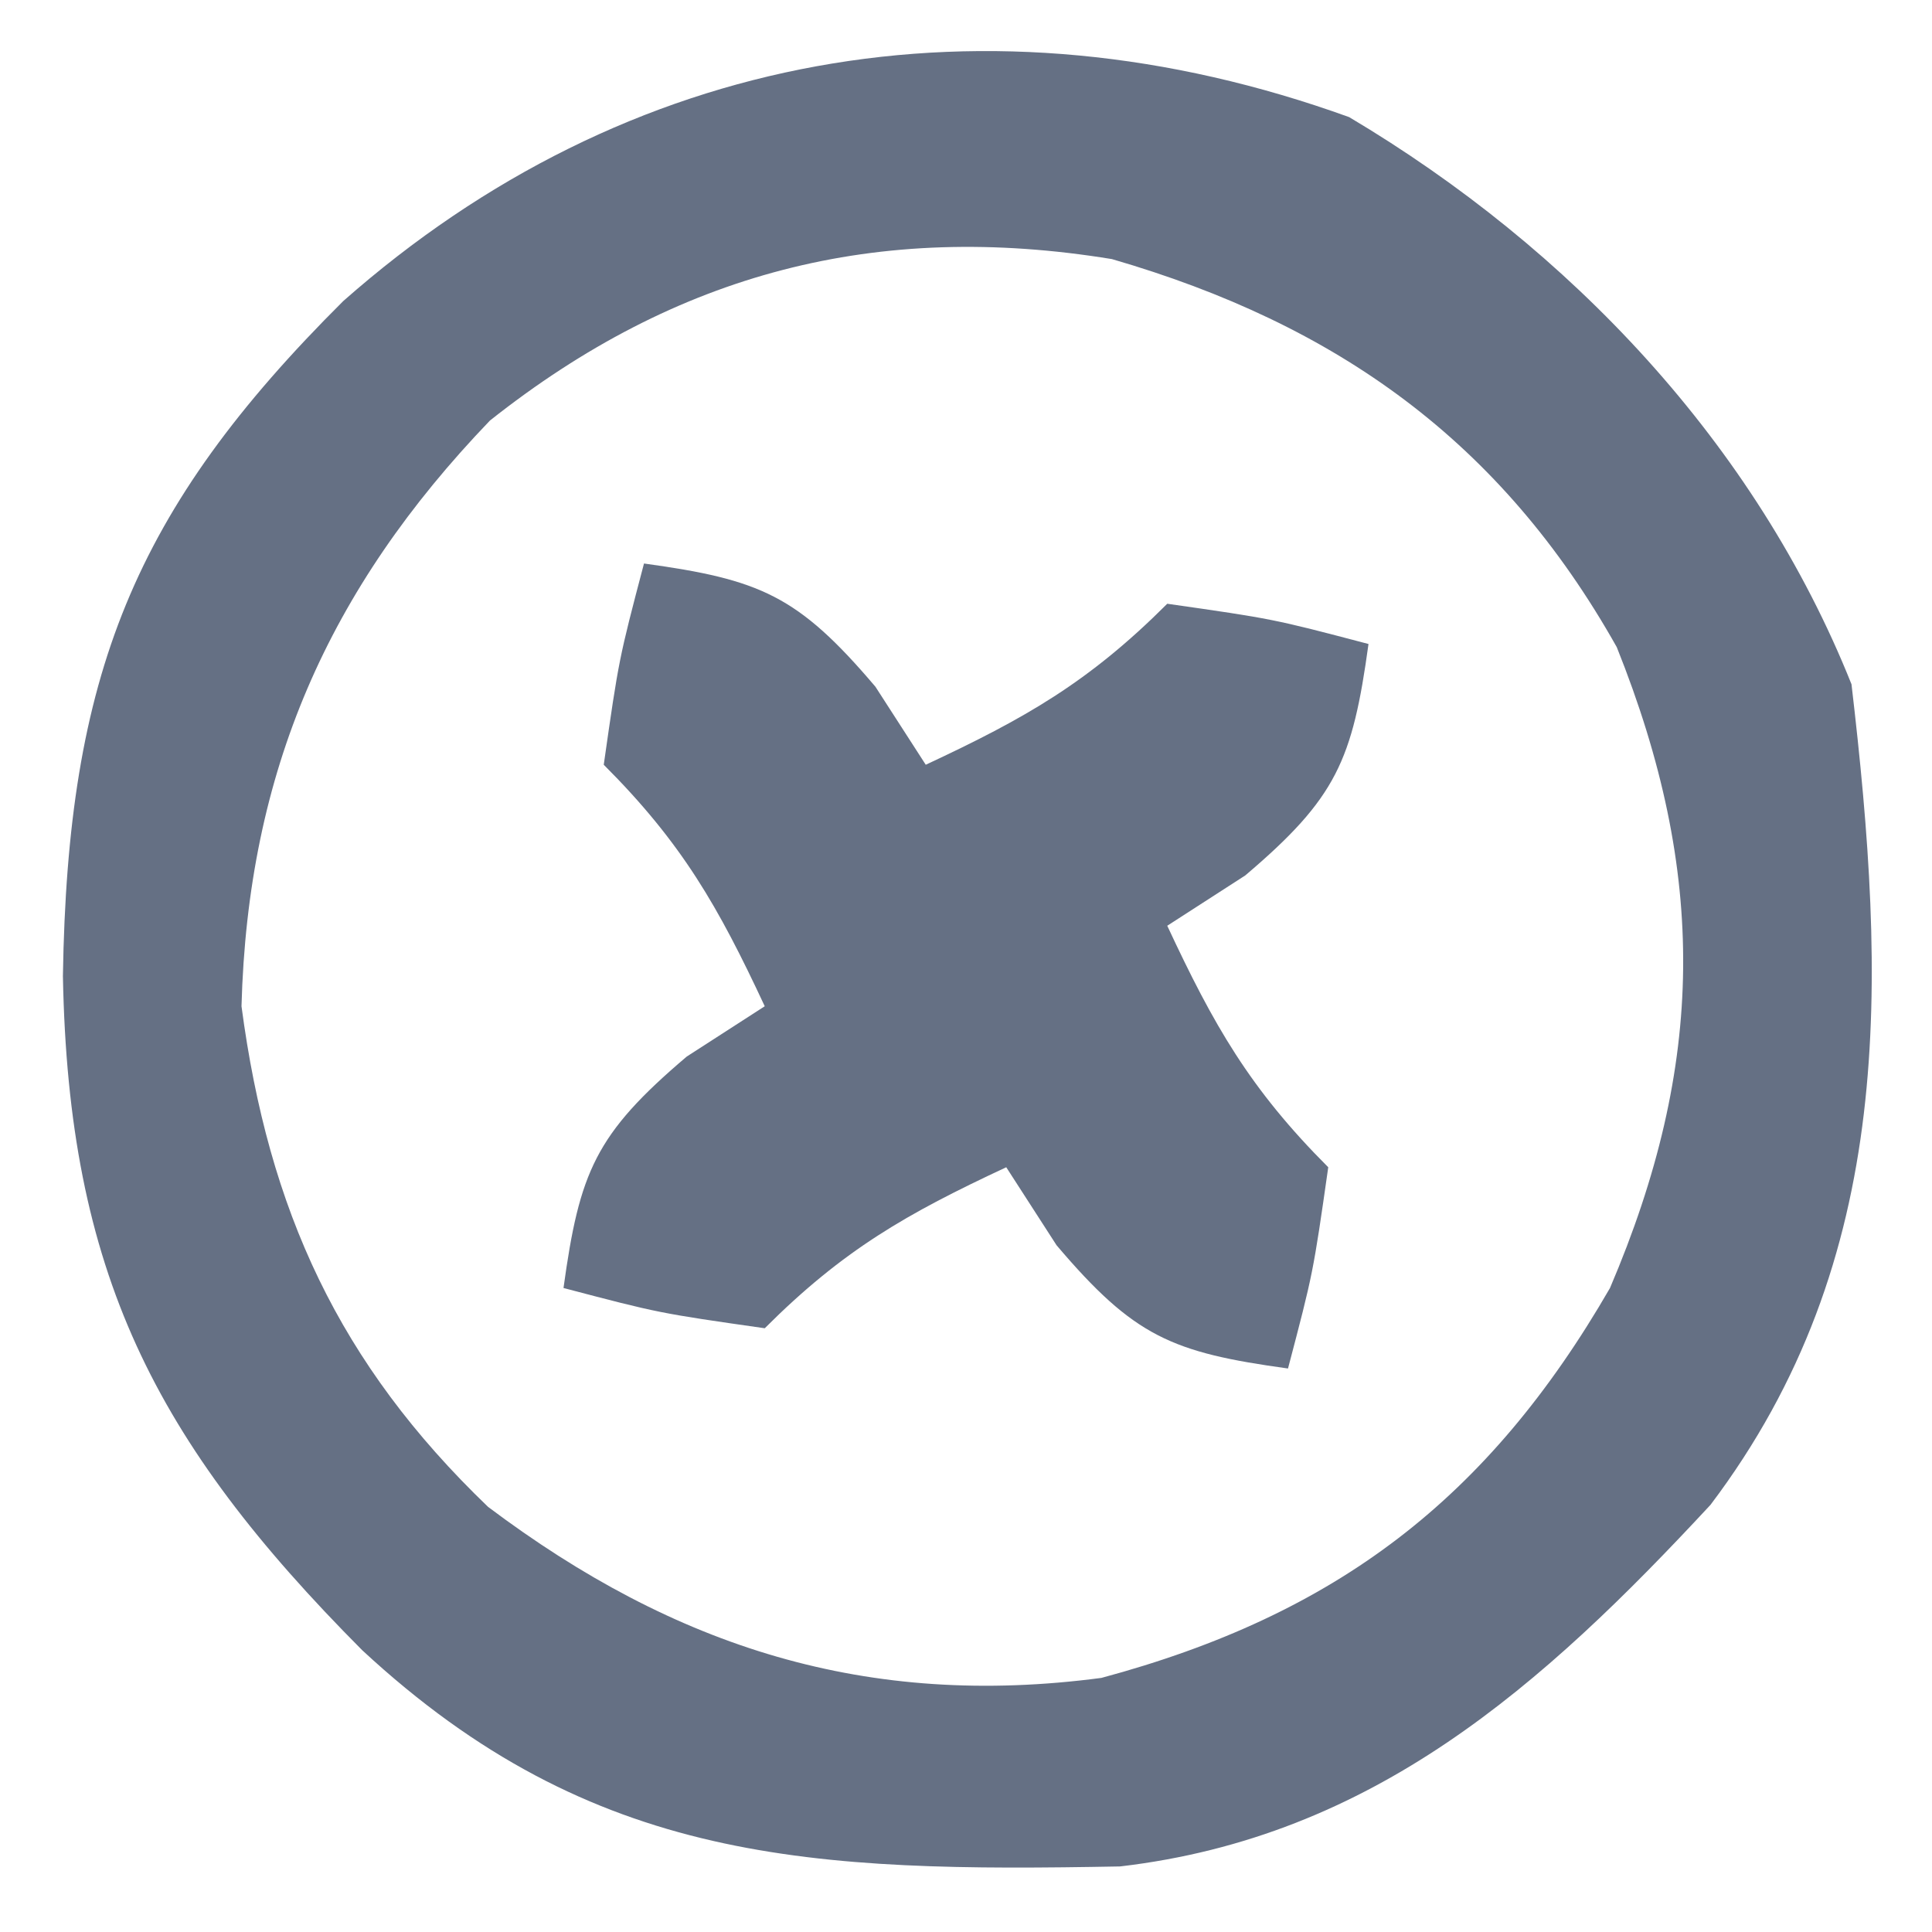
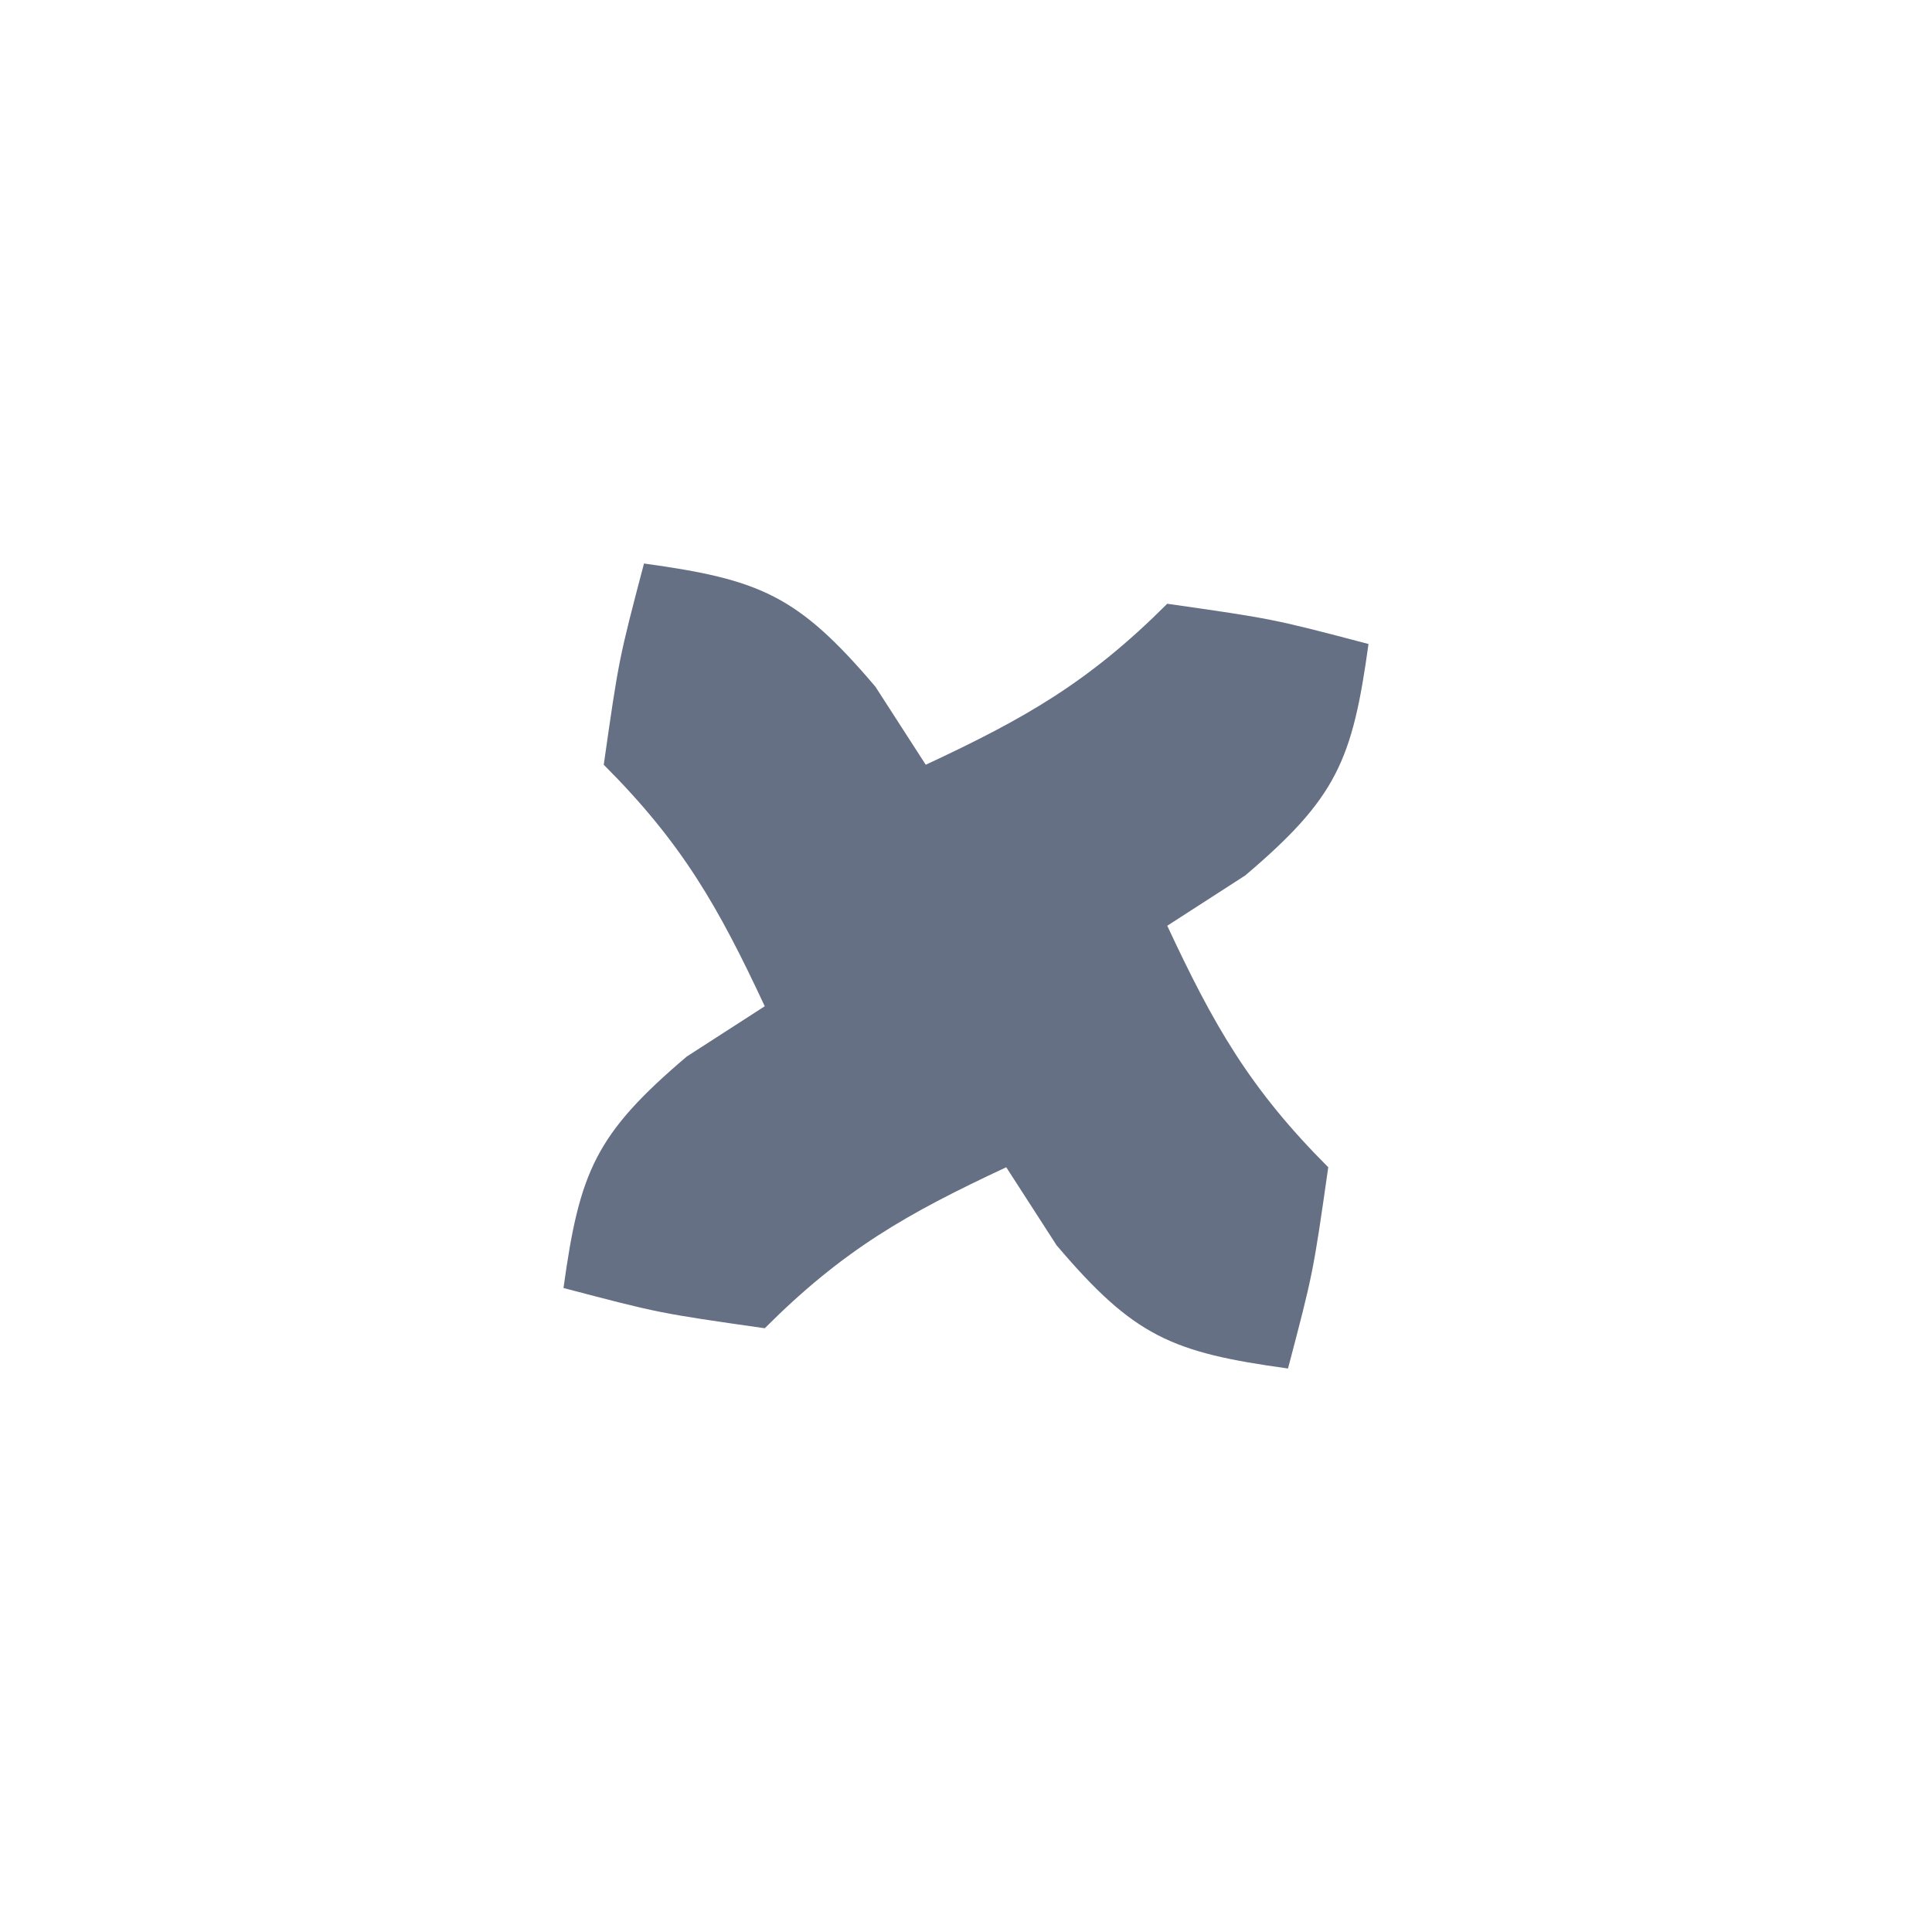
<svg xmlns="http://www.w3.org/2000/svg" width="48" height="48">
-   <path d="M0 0 C5.488 3.263 10.093 8.117 12.48 14.09 C13.345 21.476 13.599 28.362 8.977 34.477 C4.788 38.993 0.588 42.726 -5.691 43.461 C-13.322 43.603 -18.78 43.413 -24.52 38.09 C-29.695 32.888 -31.821 28.691 -31.957 21.34 C-31.841 13.883 -30.214 9.766 -24.992 4.57 C-17.954 -1.644 -8.999 -3.251 0 0 Z M-21.348 7.539 C-25.375 11.733 -27.363 16.263 -27.52 22.09 C-26.848 27.165 -25.098 30.971 -21.395 34.527 C-16.743 38.026 -11.967 39.546 -6.156 38.777 C-0.319 37.208 3.457 34.326 6.48 29.09 C8.855 23.529 8.895 18.779 6.648 13.168 C3.777 8.059 -0.304 5.15 -5.895 3.527 C-11.73 2.573 -16.705 3.859 -21.348 7.539 Z " fill="#657084" transform="translate(33.52,2.91)" />
  <path d="M0 0 C2.886 0.398 3.822 0.79 5.75 3.062 C6.369 4.022 6.369 4.022 7 5 C9.468 3.848 11.048 2.952 13 1 C15.625 1.375 15.625 1.375 18 2 C17.602 4.886 17.21 5.822 14.938 7.75 C14.298 8.162 13.659 8.575 13 9 C14.152 11.468 15.048 13.048 17 15 C16.625 17.625 16.625 17.625 16 20 C13.114 19.602 12.178 19.21 10.25 16.938 C9.838 16.298 9.425 15.659 9 15 C6.532 16.152 4.952 17.048 3 19 C0.375 18.625 0.375 18.625 -2 18 C-1.602 15.114 -1.21 14.178 1.062 12.25 C2.022 11.631 2.022 11.631 3 11 C1.848 8.532 0.952 6.952 -1 5 C-0.625 2.375 -0.625 2.375 0 0 Z " fill="#657084" transform="translate(16,14)" />
</svg>